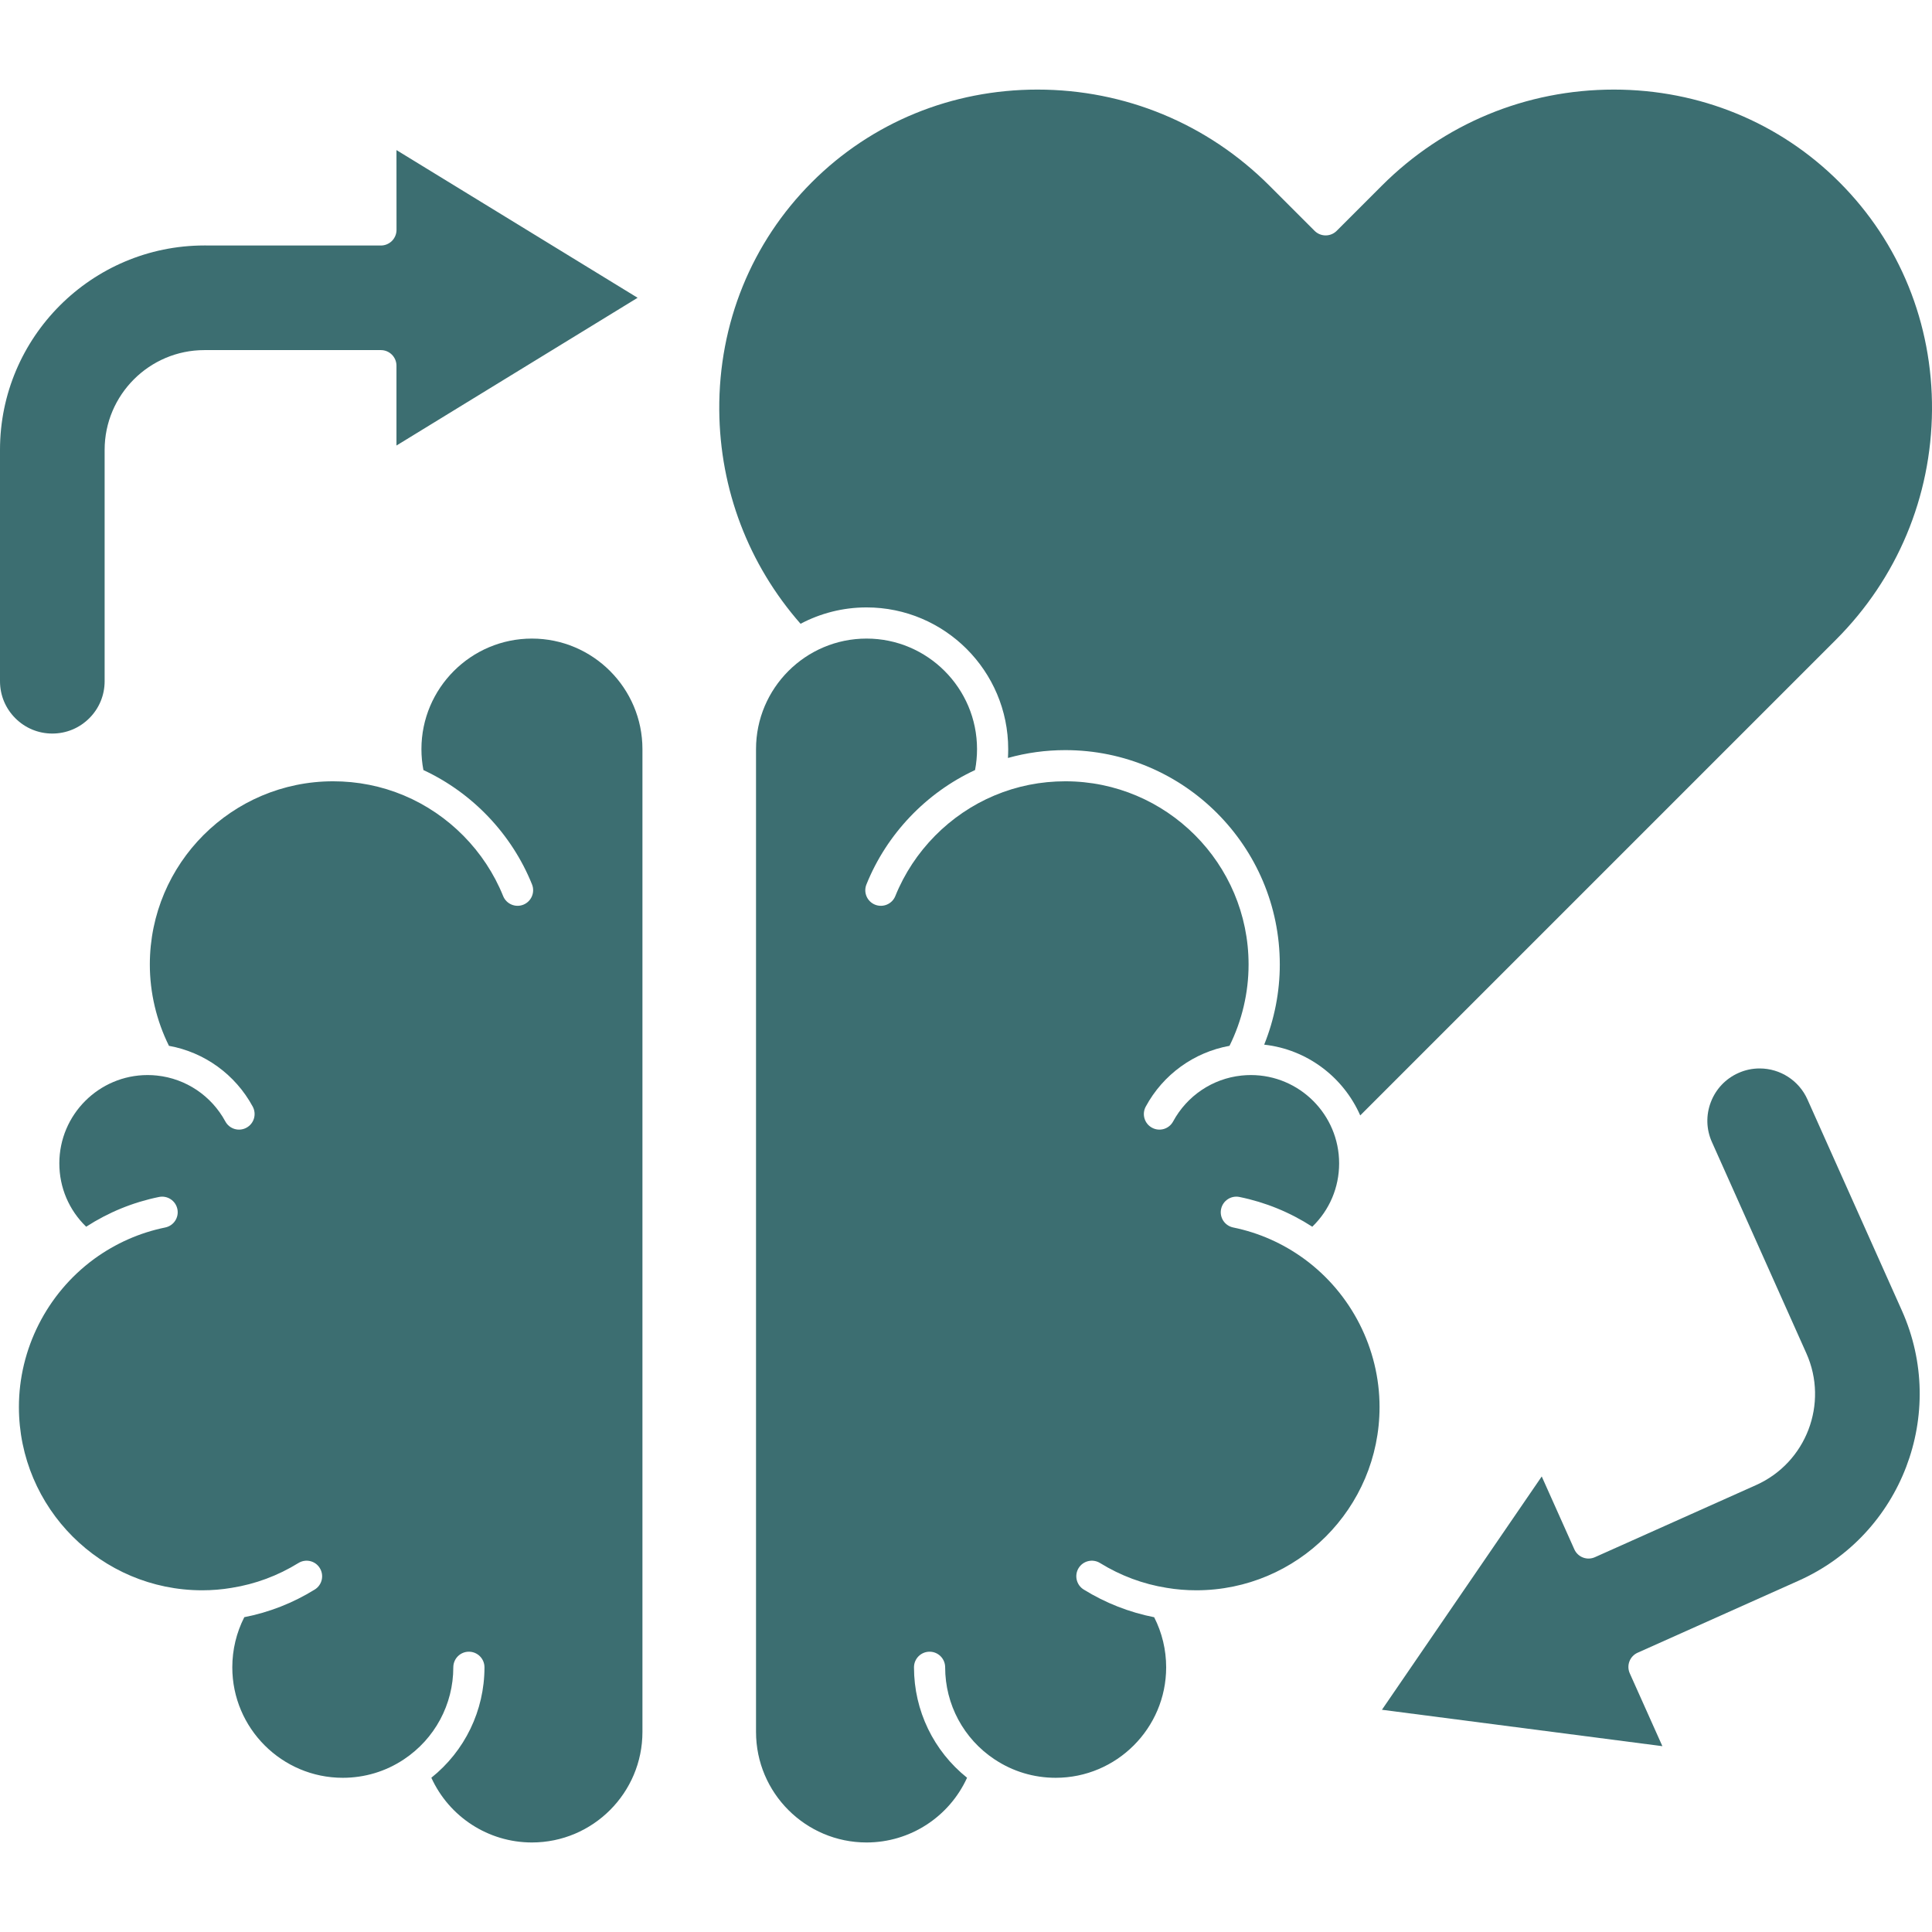
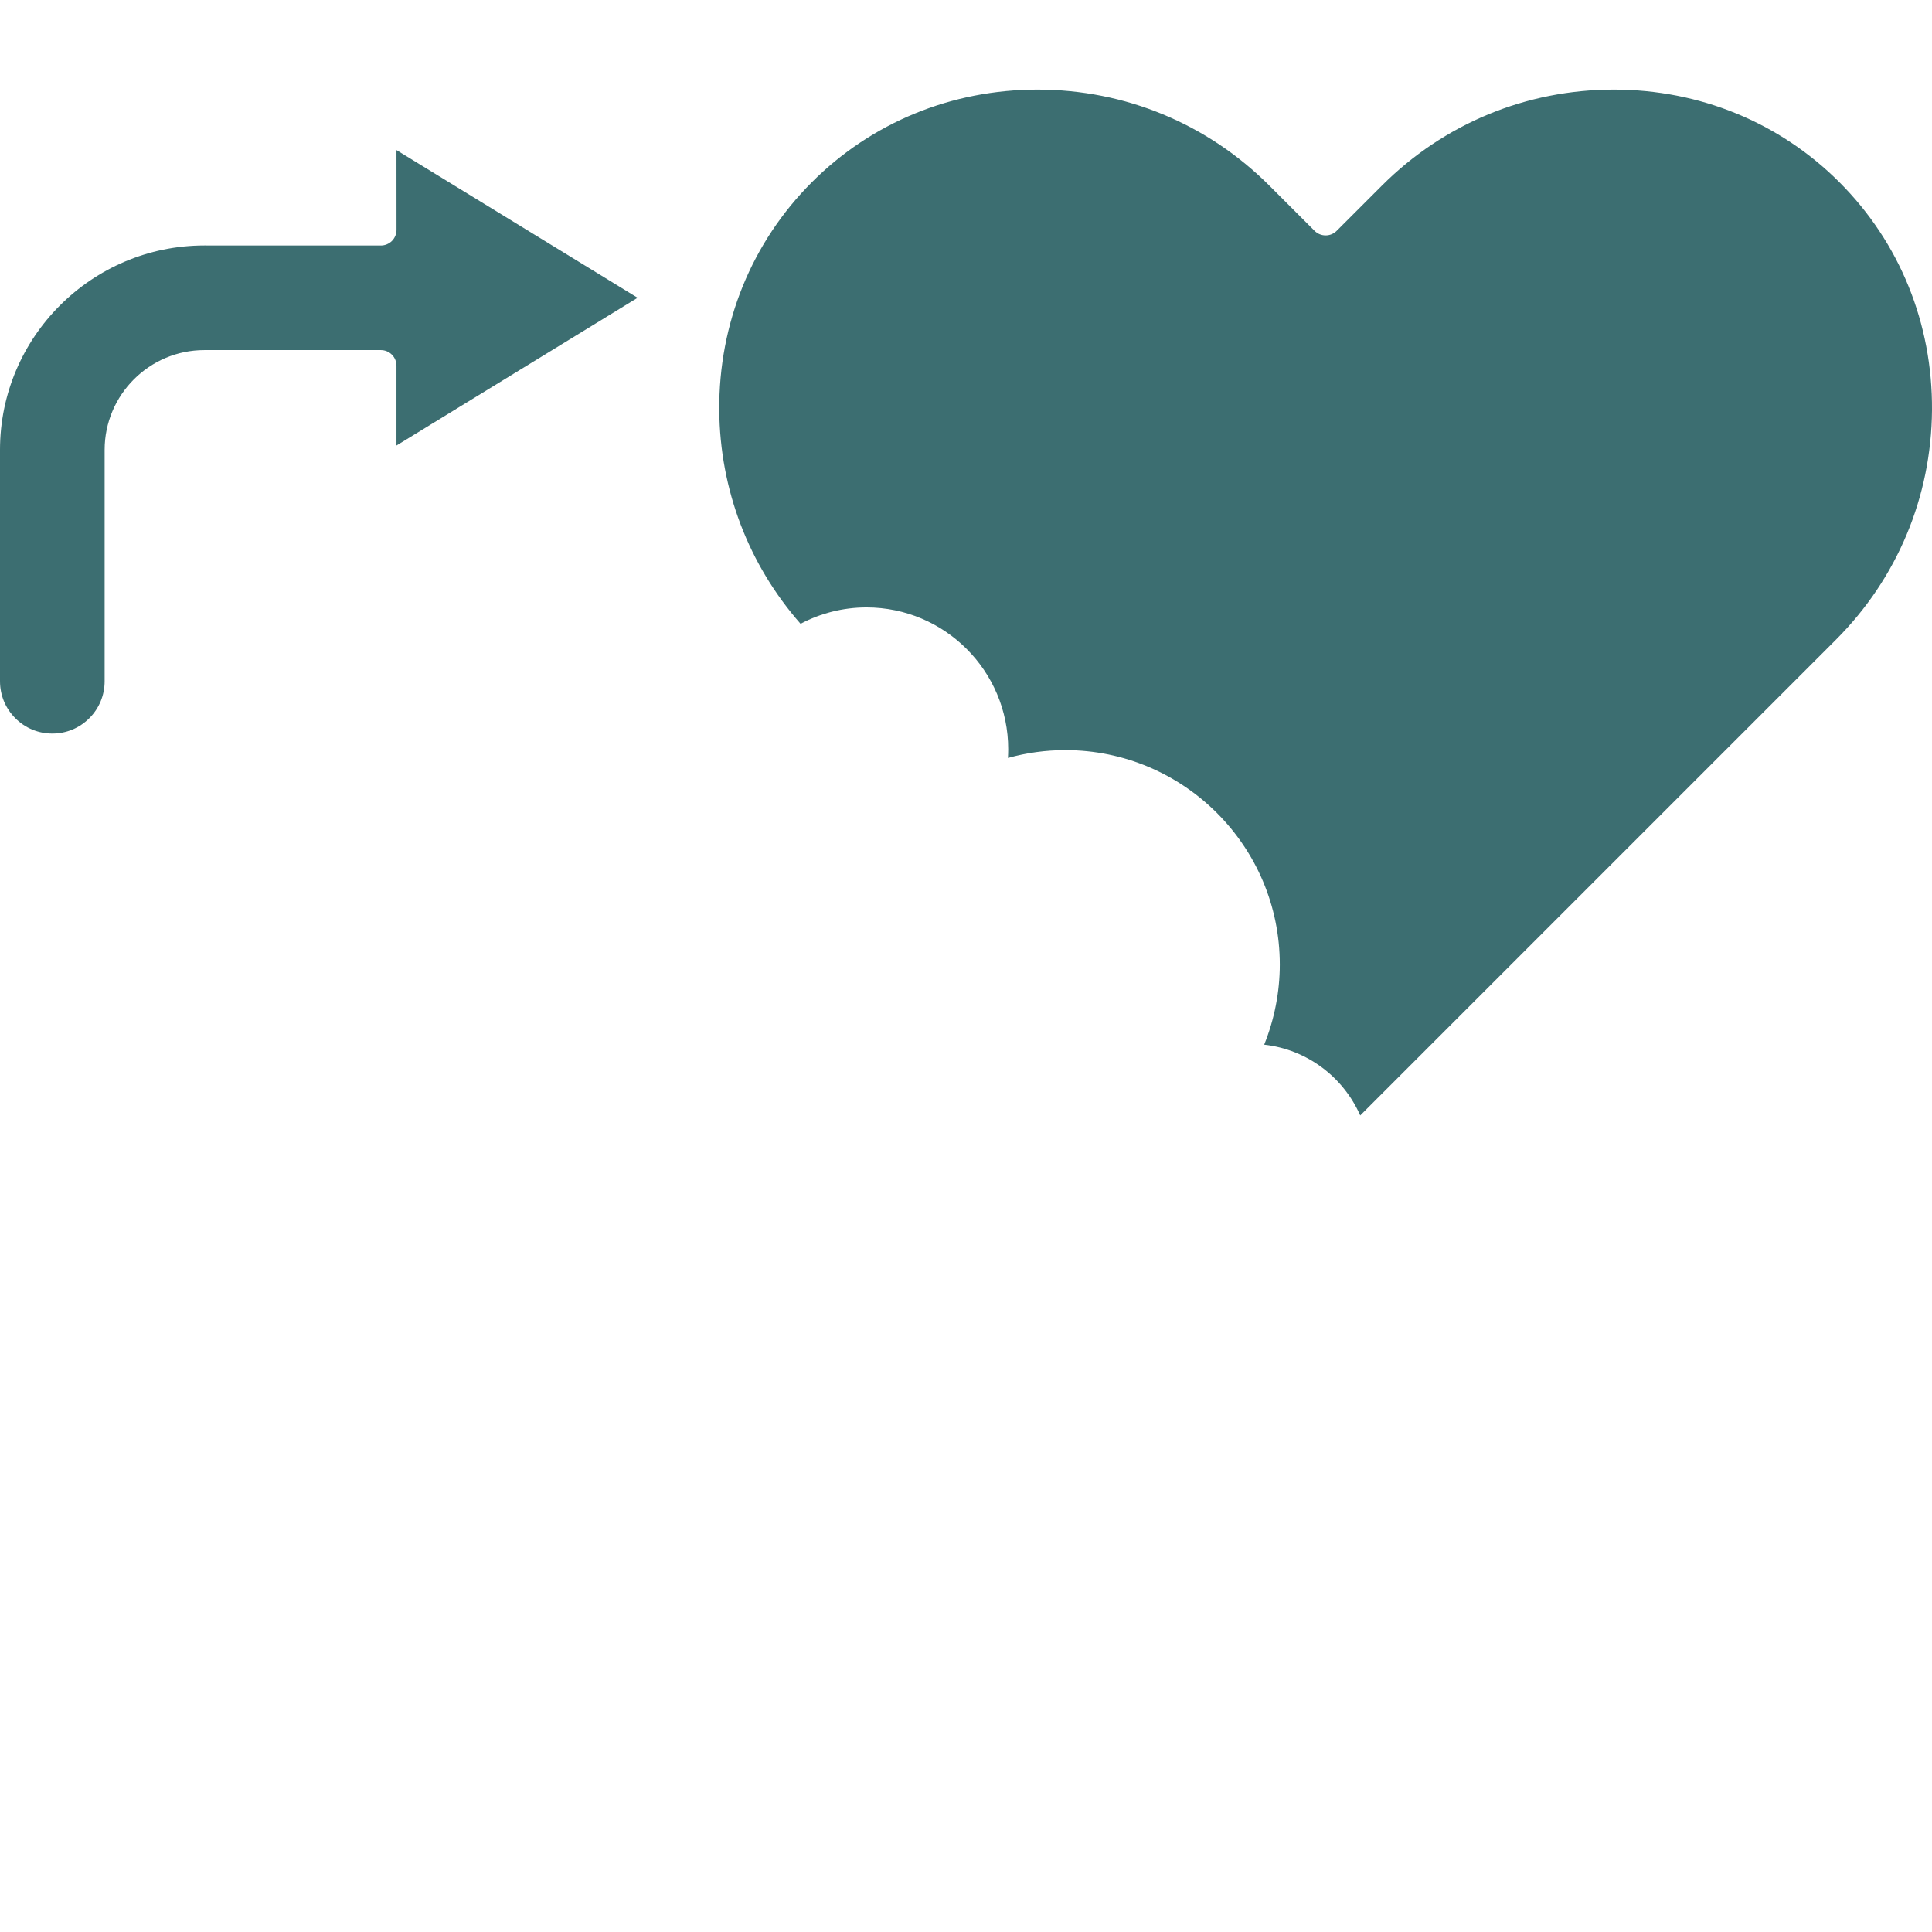
<svg xmlns="http://www.w3.org/2000/svg" width="38" height="38" viewBox="0 0 38 38" fill="none">
  <g clip-path="url(#clip0_7423_16623)">
-     <path d="M37.408 25.778L35.55 21.624C35.385 21.254 35.016 21.015 34.61 21.015C34.465 21.015 34.324 21.045 34.191 21.105C33.94 21.217 33.748 21.421 33.65 21.677C33.552 21.934 33.559 22.213 33.672 22.464L35.529 26.618C35.971 27.606 35.527 28.769 34.539 29.21L31.37 30.628C31.215 30.697 31.034 30.628 30.965 30.473L30.324 29.04L27.181 33.629L32.697 34.345L32.055 32.911C32.022 32.837 32.02 32.753 32.049 32.677C32.078 32.601 32.136 32.54 32.21 32.507L35.379 31.089C37.403 30.184 38.313 27.802 37.408 25.778Z" fill="#3C6E71" />
    <path d="M7.799 4.522C7.799 4.603 7.766 4.681 7.709 4.739C7.651 4.796 7.573 4.829 7.492 4.829L4.02 4.828C1.804 4.829 7.42188e-05 6.632 0 8.848L7.42188e-05 13.399C7.42188e-05 13.674 0.107 13.932 0.301 14.126C0.496 14.321 0.754 14.428 1.029 14.428C1.304 14.428 1.562 14.321 1.757 14.126C1.951 13.932 2.058 13.673 2.058 13.399V8.848C2.058 7.767 2.938 6.886 4.02 6.886H7.492C7.661 6.886 7.798 7.024 7.798 7.193V8.763L12.541 5.857L7.798 2.952L7.799 4.522Z" fill="#3C6E71" />
    <path d="M38 8.067C38.012 6.363 37.365 4.77 36.178 3.583C35.004 2.409 33.428 1.762 31.742 1.762C30.018 1.762 28.398 2.433 27.179 3.652L26.29 4.541C26.171 4.66 25.977 4.66 25.857 4.541L24.968 3.652C23.749 2.433 22.129 1.762 20.405 1.762C18.719 1.762 17.143 2.409 15.969 3.583C14.782 4.77 14.135 6.363 14.147 8.067C14.159 9.629 14.724 11.105 15.746 12.269C16.134 12.064 16.575 11.947 17.044 11.947C18.58 11.947 19.83 13.197 19.83 14.734C19.83 14.792 19.828 14.85 19.825 14.908C20.19 14.806 20.568 14.754 20.954 14.754C23.28 14.754 25.172 16.645 25.172 18.971C25.172 19.511 25.066 20.048 24.865 20.547C25.712 20.641 26.424 21.188 26.754 21.939L36.11 12.583C37.316 11.377 37.987 9.773 38 8.067Z" fill="#3C6E71" />
-     <path d="M12.636 14.734C12.636 13.536 11.661 12.56 10.462 12.56C9.264 12.56 8.289 13.536 8.289 14.734C8.289 14.873 8.302 15.011 8.328 15.146C9.292 15.594 10.066 16.406 10.464 17.395C10.527 17.552 10.451 17.731 10.294 17.794C10.138 17.857 9.959 17.781 9.896 17.624C9.538 16.736 8.826 16.015 7.944 15.645C7.503 15.46 7.034 15.367 6.552 15.367C4.564 15.367 2.947 16.983 2.947 18.971C2.947 19.526 3.078 20.075 3.323 20.57C4.021 20.696 4.629 21.134 4.971 21.766C5.051 21.915 4.996 22.101 4.847 22.181C4.698 22.262 4.512 22.206 4.432 22.057C4.158 21.552 3.656 21.215 3.089 21.155C3.029 21.148 2.966 21.145 2.903 21.145C1.946 21.145 1.167 21.924 1.167 22.882C1.167 23.358 1.357 23.801 1.695 24.128C2.135 23.844 2.616 23.647 3.127 23.543C3.293 23.509 3.455 23.616 3.489 23.782C3.523 23.948 3.416 24.109 3.25 24.143C2.746 24.246 2.276 24.454 1.854 24.76C1.851 24.763 1.848 24.765 1.845 24.768C1.844 24.768 1.843 24.769 1.842 24.769C0.922 25.448 0.372 26.533 0.372 27.674C0.372 29.662 1.989 31.279 3.976 31.279C4.173 31.279 4.368 31.263 4.555 31.231C5.024 31.157 5.465 30.992 5.869 30.743C6.013 30.654 6.202 30.698 6.29 30.842C6.379 30.986 6.335 31.175 6.191 31.264C5.761 31.53 5.296 31.712 4.805 31.808C4.65 32.112 4.569 32.45 4.569 32.794C4.569 33.992 5.544 34.967 6.742 34.967C7.172 34.967 7.585 34.843 7.94 34.607C7.941 34.606 7.942 34.606 7.943 34.605C8.552 34.201 8.916 33.524 8.916 32.794C8.916 32.624 9.053 32.487 9.222 32.487C9.392 32.487 9.529 32.624 9.529 32.794C9.529 33.646 9.142 34.44 8.484 34.966C8.835 35.735 9.604 36.239 10.462 36.239C11.661 36.239 12.636 35.264 12.636 34.065V14.734H12.636Z" fill="#3C6E71" />
-     <path d="M24.603 21.145C24.544 21.145 24.485 21.148 24.428 21.154C24.427 21.154 24.426 21.154 24.425 21.154C24.422 21.154 24.419 21.154 24.417 21.155C23.849 21.215 23.348 21.552 23.074 22.057C22.994 22.206 22.808 22.262 22.659 22.181C22.51 22.101 22.455 21.915 22.535 21.766C22.877 21.133 23.485 20.696 24.183 20.57C24.428 20.075 24.558 19.526 24.558 18.971C24.558 16.984 22.942 15.367 20.954 15.367C20.472 15.367 20.003 15.46 19.562 15.645C18.68 16.015 17.968 16.736 17.61 17.624C17.547 17.781 17.369 17.857 17.211 17.794C17.054 17.731 16.978 17.552 17.042 17.395C17.44 16.406 18.214 15.594 19.178 15.146C19.204 15.011 19.217 14.873 19.217 14.734C19.217 13.536 18.242 12.56 17.044 12.56C15.845 12.56 14.87 13.536 14.87 14.734V34.065C14.87 35.264 15.845 36.239 17.044 36.239C17.902 36.239 18.67 35.735 19.021 34.966C18.364 34.441 17.977 33.646 17.977 32.794C17.977 32.624 18.114 32.487 18.284 32.487C18.453 32.487 18.59 32.624 18.59 32.794C18.59 33.524 18.953 34.2 19.561 34.604C19.563 34.605 19.566 34.606 19.568 34.608C19.922 34.843 20.335 34.967 20.764 34.967C21.962 34.967 22.937 33.992 22.937 32.794C22.937 32.45 22.856 32.112 22.701 31.809C22.211 31.712 21.745 31.53 21.315 31.264C21.171 31.175 21.127 30.986 21.215 30.842C21.304 30.698 21.493 30.654 21.637 30.743C22.041 30.992 22.482 31.157 22.948 31.231C23.138 31.263 23.333 31.279 23.53 31.279C25.517 31.279 27.134 29.662 27.134 27.675C27.134 26.528 26.58 25.439 25.651 24.76C25.23 24.454 24.76 24.246 24.256 24.143C24.09 24.109 23.983 23.948 24.017 23.782C24.051 23.616 24.213 23.509 24.379 23.543C24.89 23.647 25.371 23.844 25.811 24.128C26.149 23.801 26.339 23.358 26.339 22.882C26.339 21.924 25.56 21.145 24.603 21.145Z" fill="#3C6E71" />
  </g>
  <defs>
    <clipPath id="clip0_7423_16623">
      <rect width="38" height="38" fill="white" />
    </clipPath>
  </defs>
</svg>